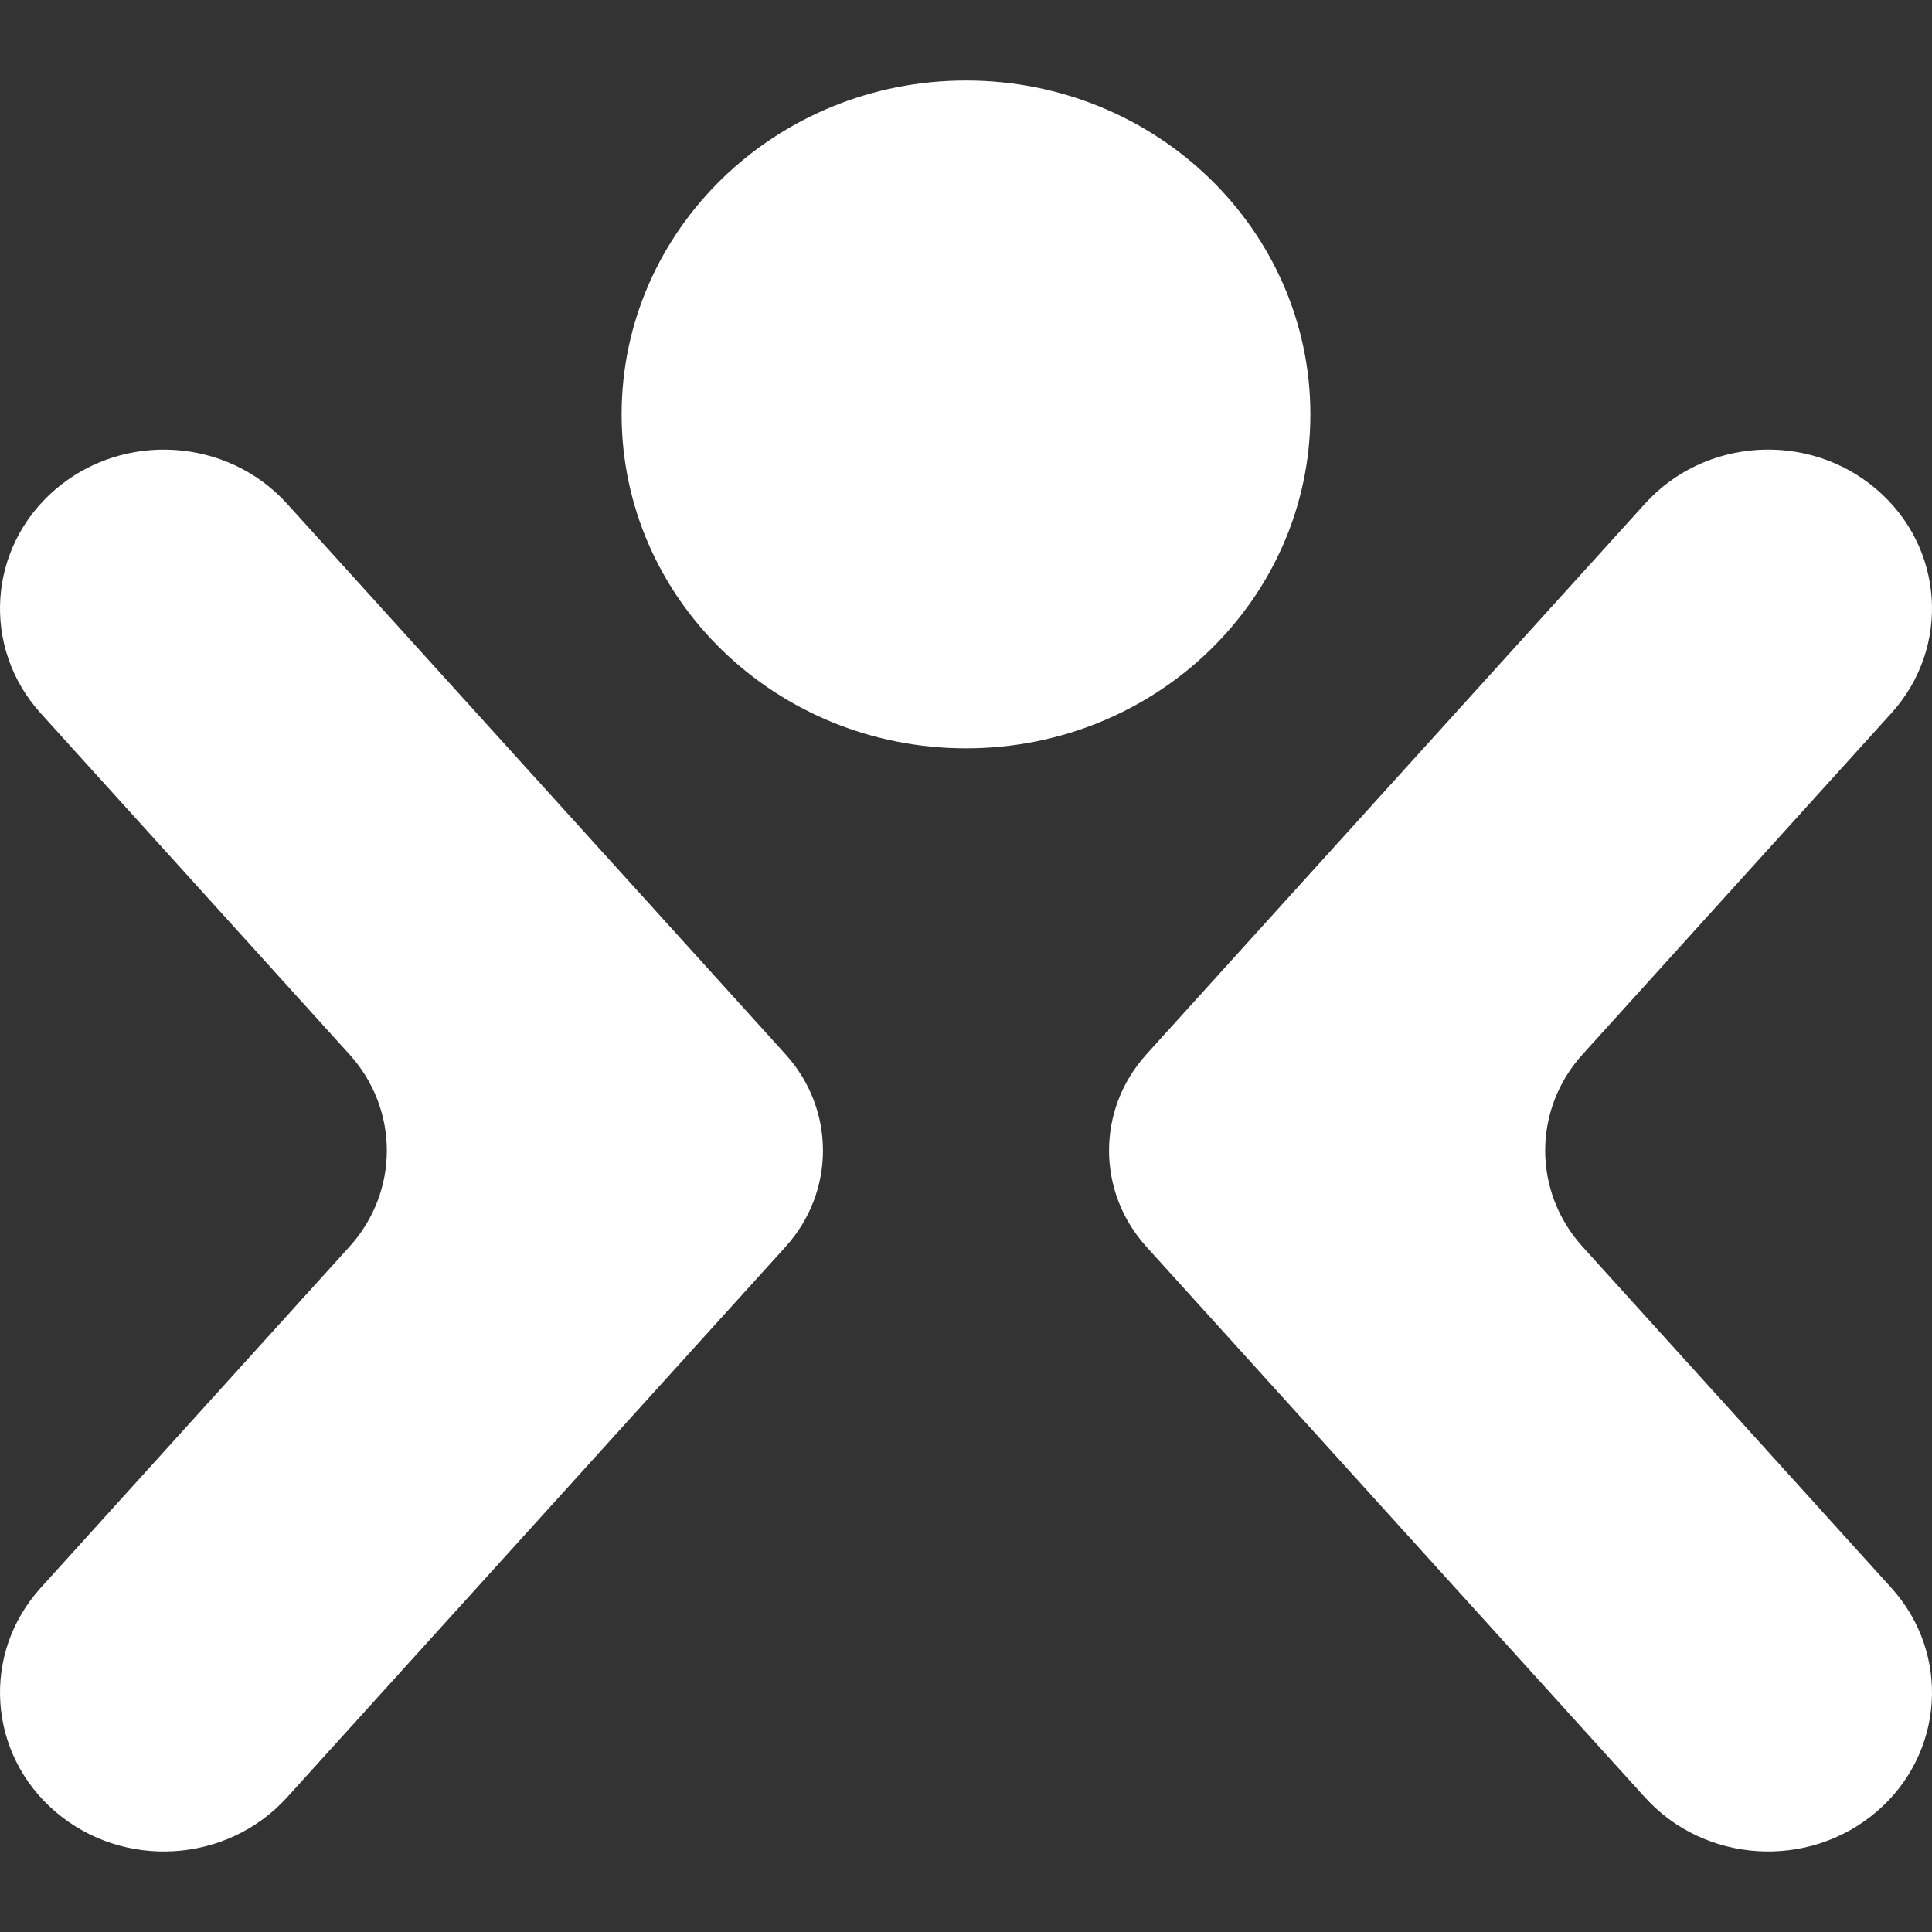
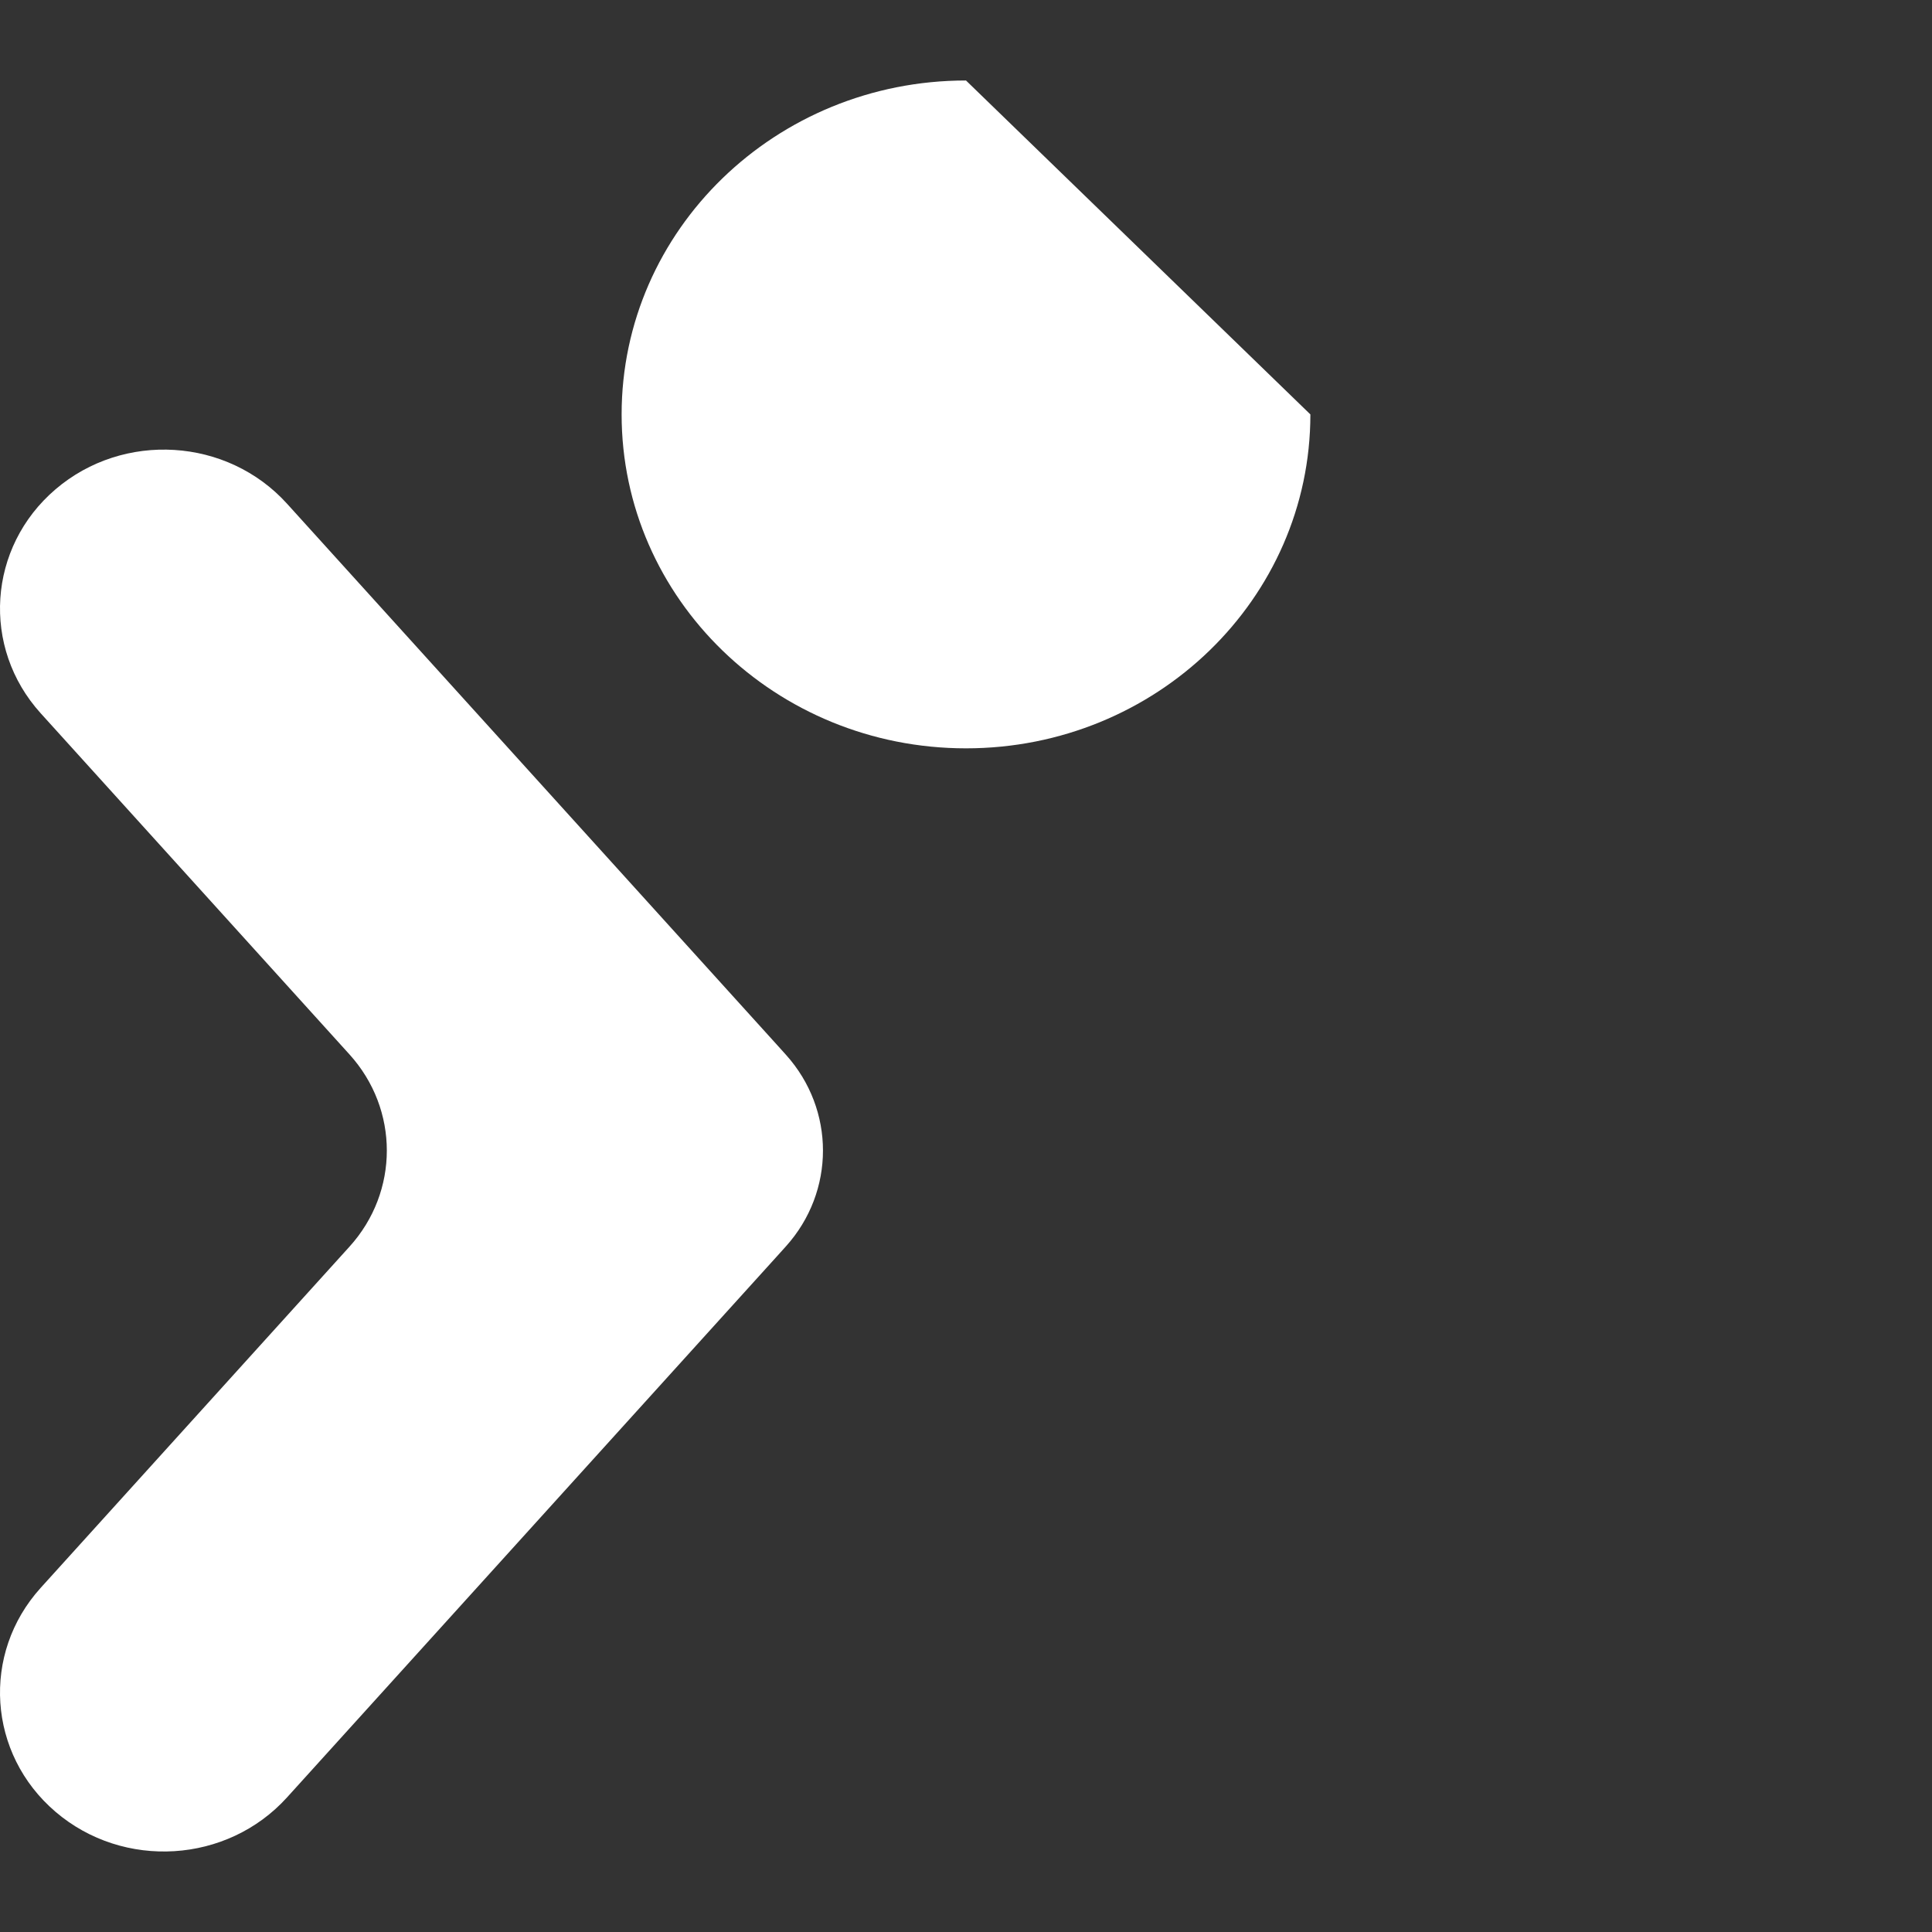
<svg xmlns="http://www.w3.org/2000/svg" width="80" height="80" viewBox="0 0 80 80" fill="none">
  <rect x="0" y="0" width="80" height="80" fill="#333333" stroke="none" />
  <path d="M32.545 51.607C34.588 49.335 34.588 45.949 32.545 43.677L32.2 43.294L11.884 20.856C9.408 18.122 5.115 17.855 2.3 20.26C-0.508 22.658 -0.783 26.808 1.685 29.535L14.472 43.662C16.533 45.939 16.533 49.345 14.472 51.621L1.685 65.749C-0.783 68.476 -0.508 72.626 2.3 75.024C5.115 77.429 9.408 77.162 11.884 74.428L32.2 51.99L32.545 51.607Z" fill="white" />
-   <path d="M47.455 43.676C45.412 45.948 45.412 49.334 47.455 51.607L47.8 51.99L68.116 74.428C70.592 77.161 74.885 77.428 77.7 75.024C80.508 72.625 80.783 68.475 78.315 65.748L65.528 51.621C63.467 49.344 63.467 45.939 65.528 43.662L78.315 29.534C80.783 26.807 80.508 22.657 77.7 20.259C74.885 17.854 70.591 18.121 68.116 20.855L47.8 43.293L47.455 43.676Z" fill="white" />
-   <path d="M54.26 17.16C54.26 24.796 47.876 30.987 40 30.987C32.124 30.987 25.74 24.796 25.74 17.16C25.74 9.524 32.124 3.333 40 3.333C47.876 3.333 54.26 9.524 54.26 17.16Z" fill="white" />
+   <path d="M54.26 17.16C54.26 24.796 47.876 30.987 40 30.987C32.124 30.987 25.74 24.796 25.74 17.16C25.74 9.524 32.124 3.333 40 3.333Z" fill="white" />
</svg>